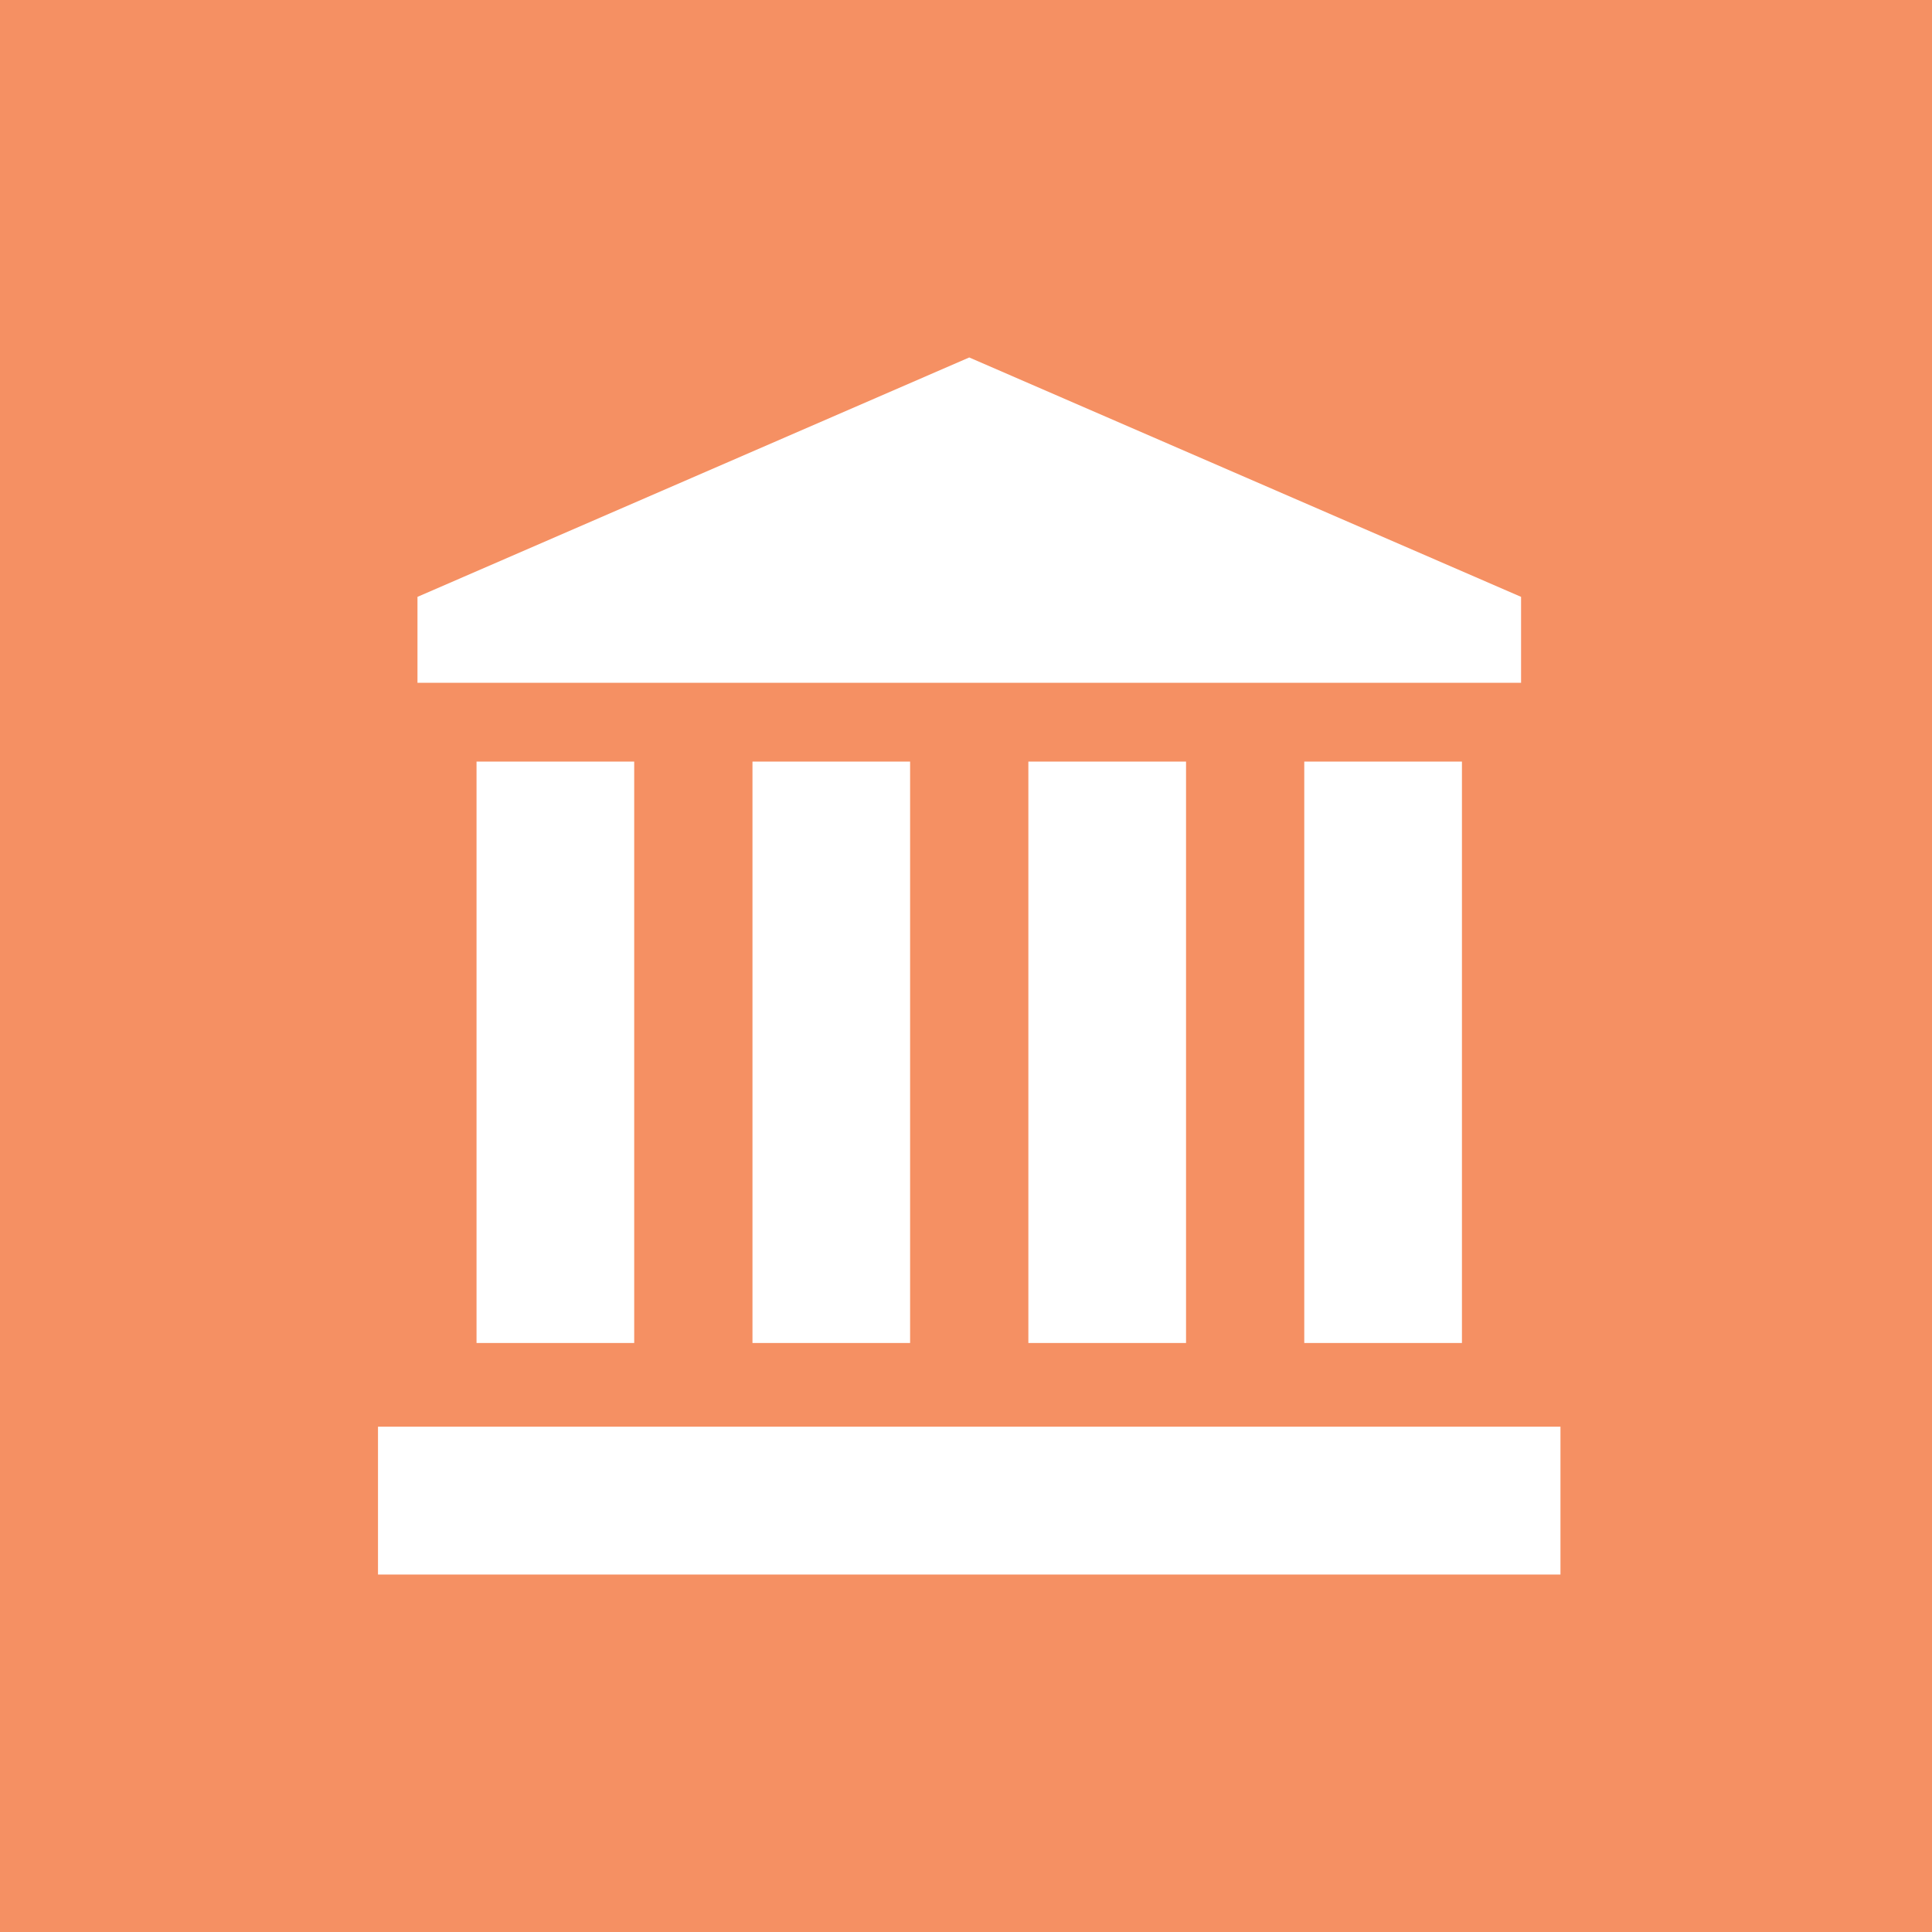
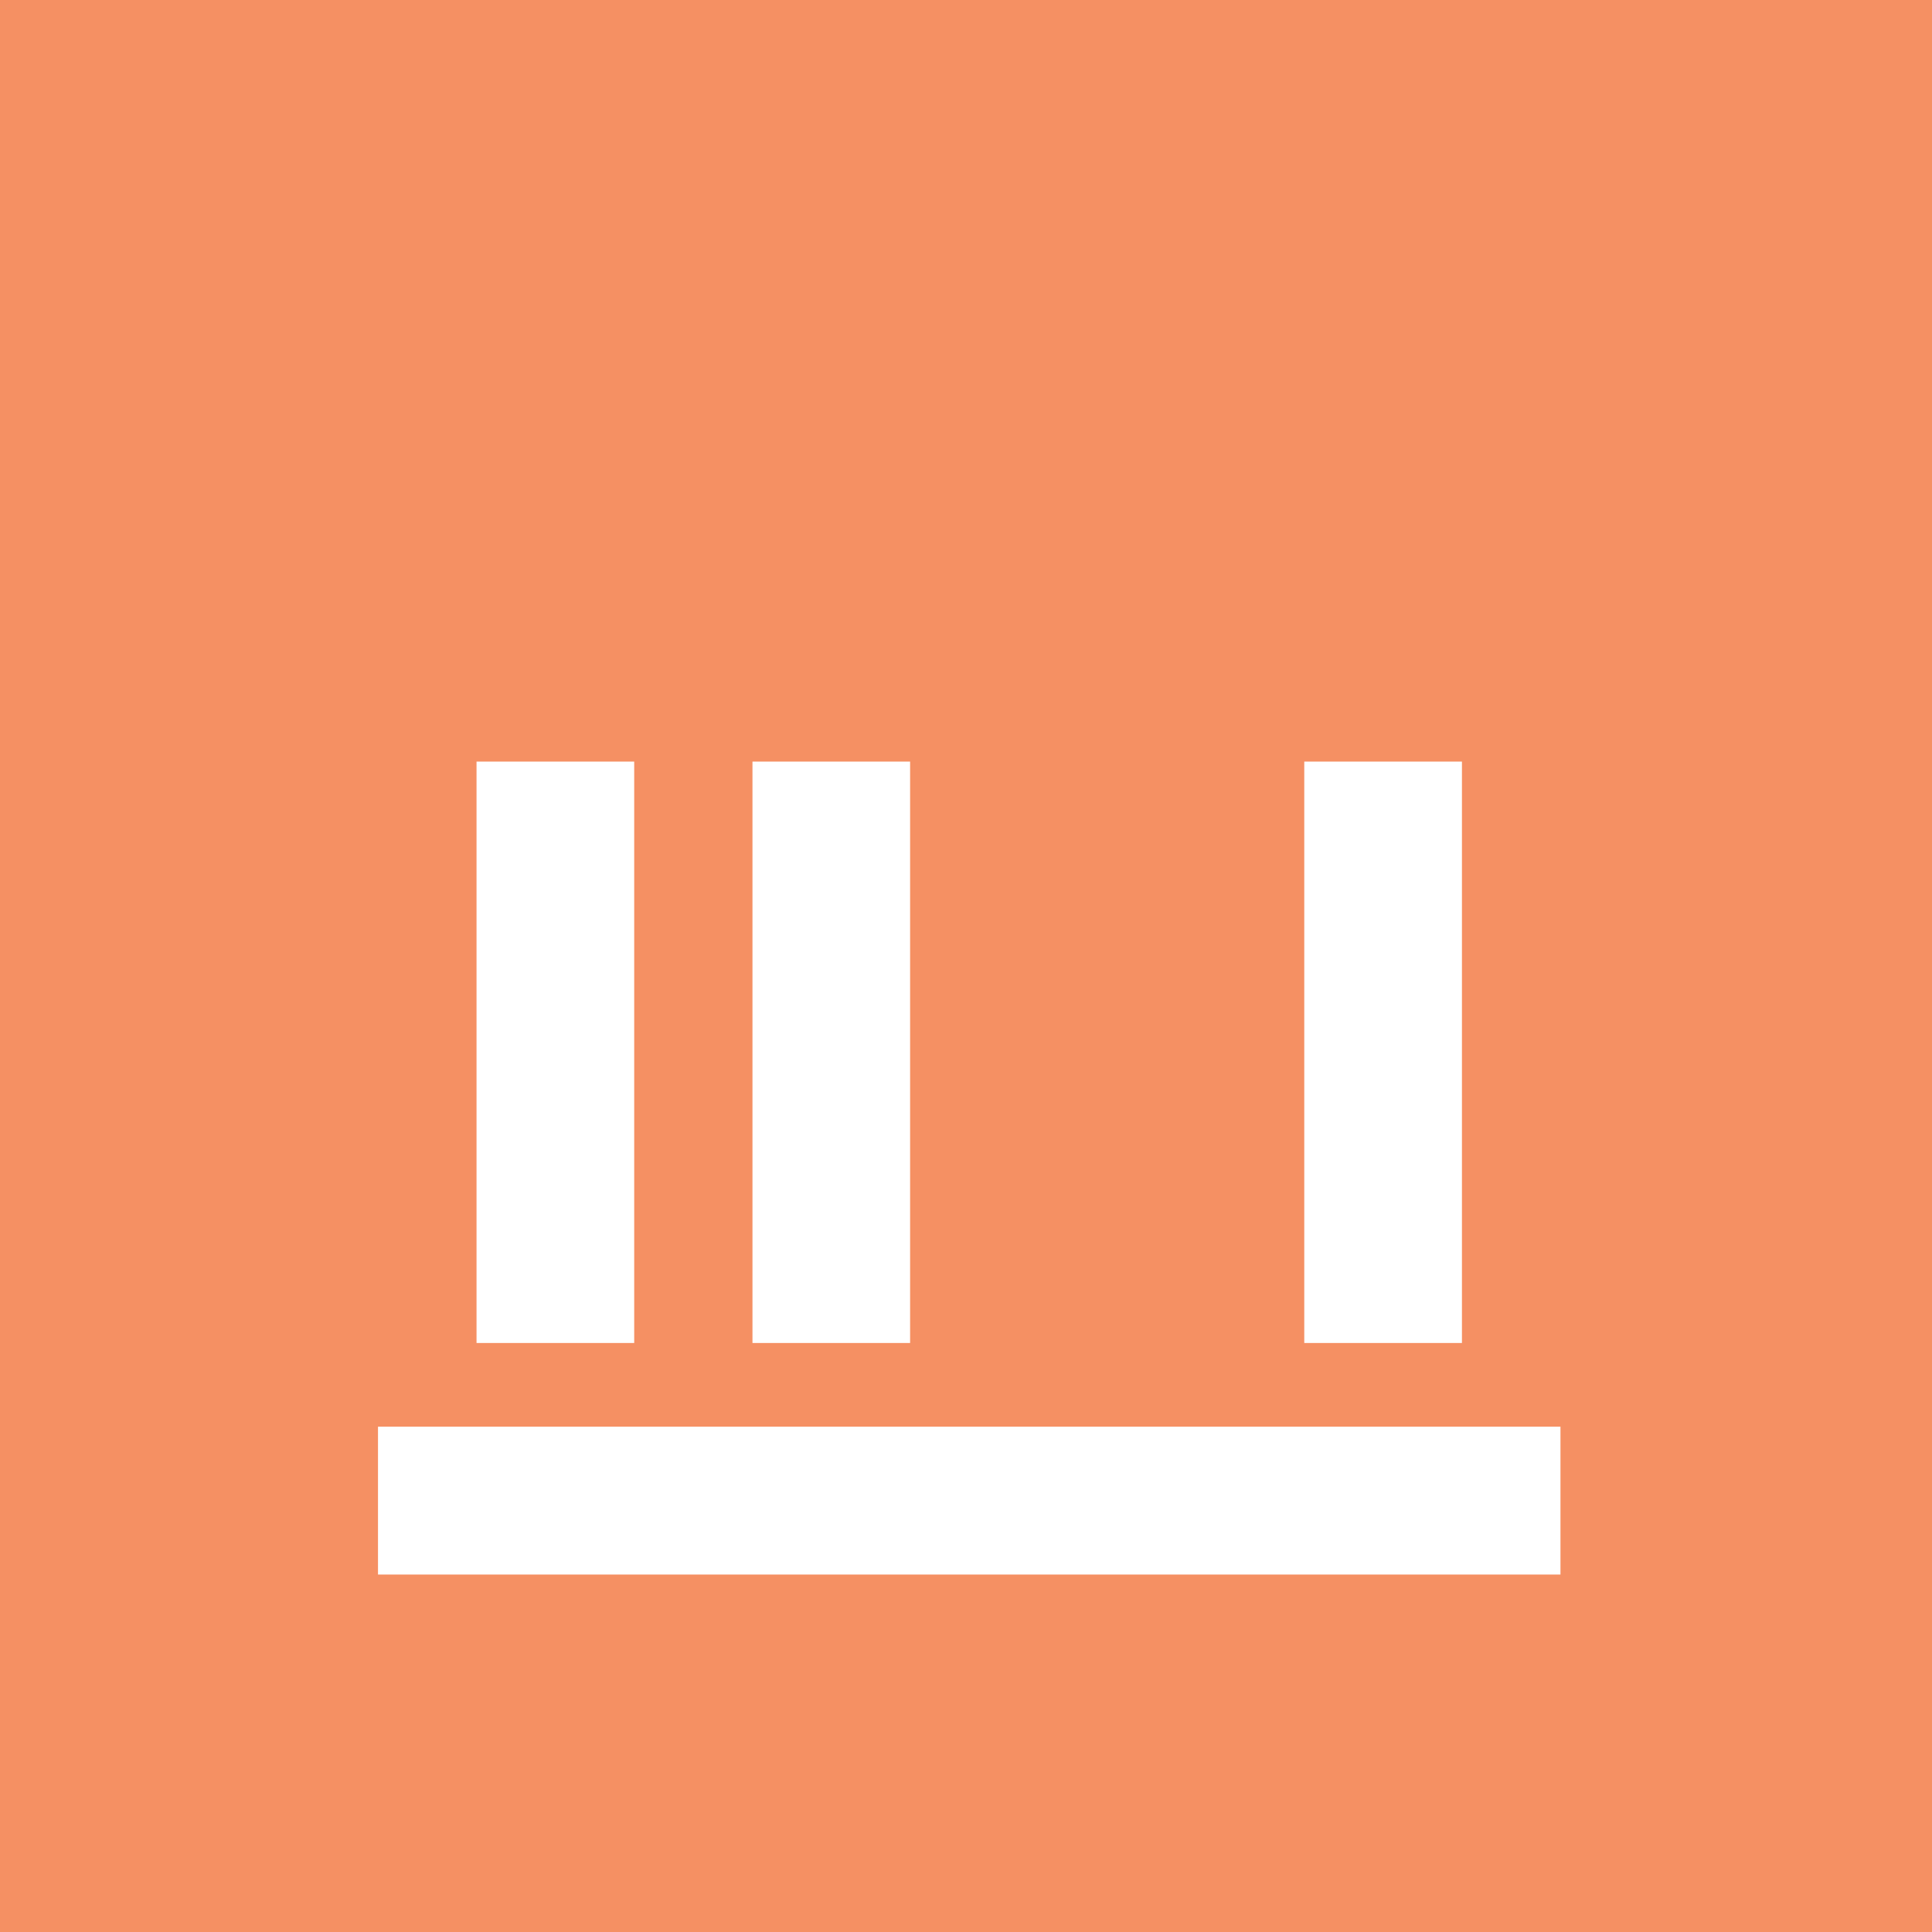
<svg xmlns="http://www.w3.org/2000/svg" width="46" height="46" viewBox="0 0 46 46">
  <g transform="translate(-522 -1267)">
    <rect width="46" height="46" transform="translate(522 1267)" fill="#f59063" />
-     <path d="M29.732,0,16.595,5.7V7.746H42.871V5.7Z" transform="translate(515.345 1275.511)" fill="#fff" />
+     <path d="M29.732,0,16.595,5.7V7.746V5.7Z" transform="translate(515.345 1275.511)" fill="#fff" />
    <rect width="28.154" height="3.52" transform="translate(531 1300.969)" fill="#fff" />
    <rect width="3.754" height="13.843" transform="translate(533.346 1285.133)" fill="#fff" />
    <rect width="3.753" height="13.843" transform="translate(539.916 1285.133)" fill="#fff" />
-     <rect width="3.754" height="13.843" transform="translate(546.485 1285.133)" fill="#fff" />
    <rect width="3.754" height="13.843" transform="translate(553.054 1285.133)" fill="#fff" />
  </g>
</svg>